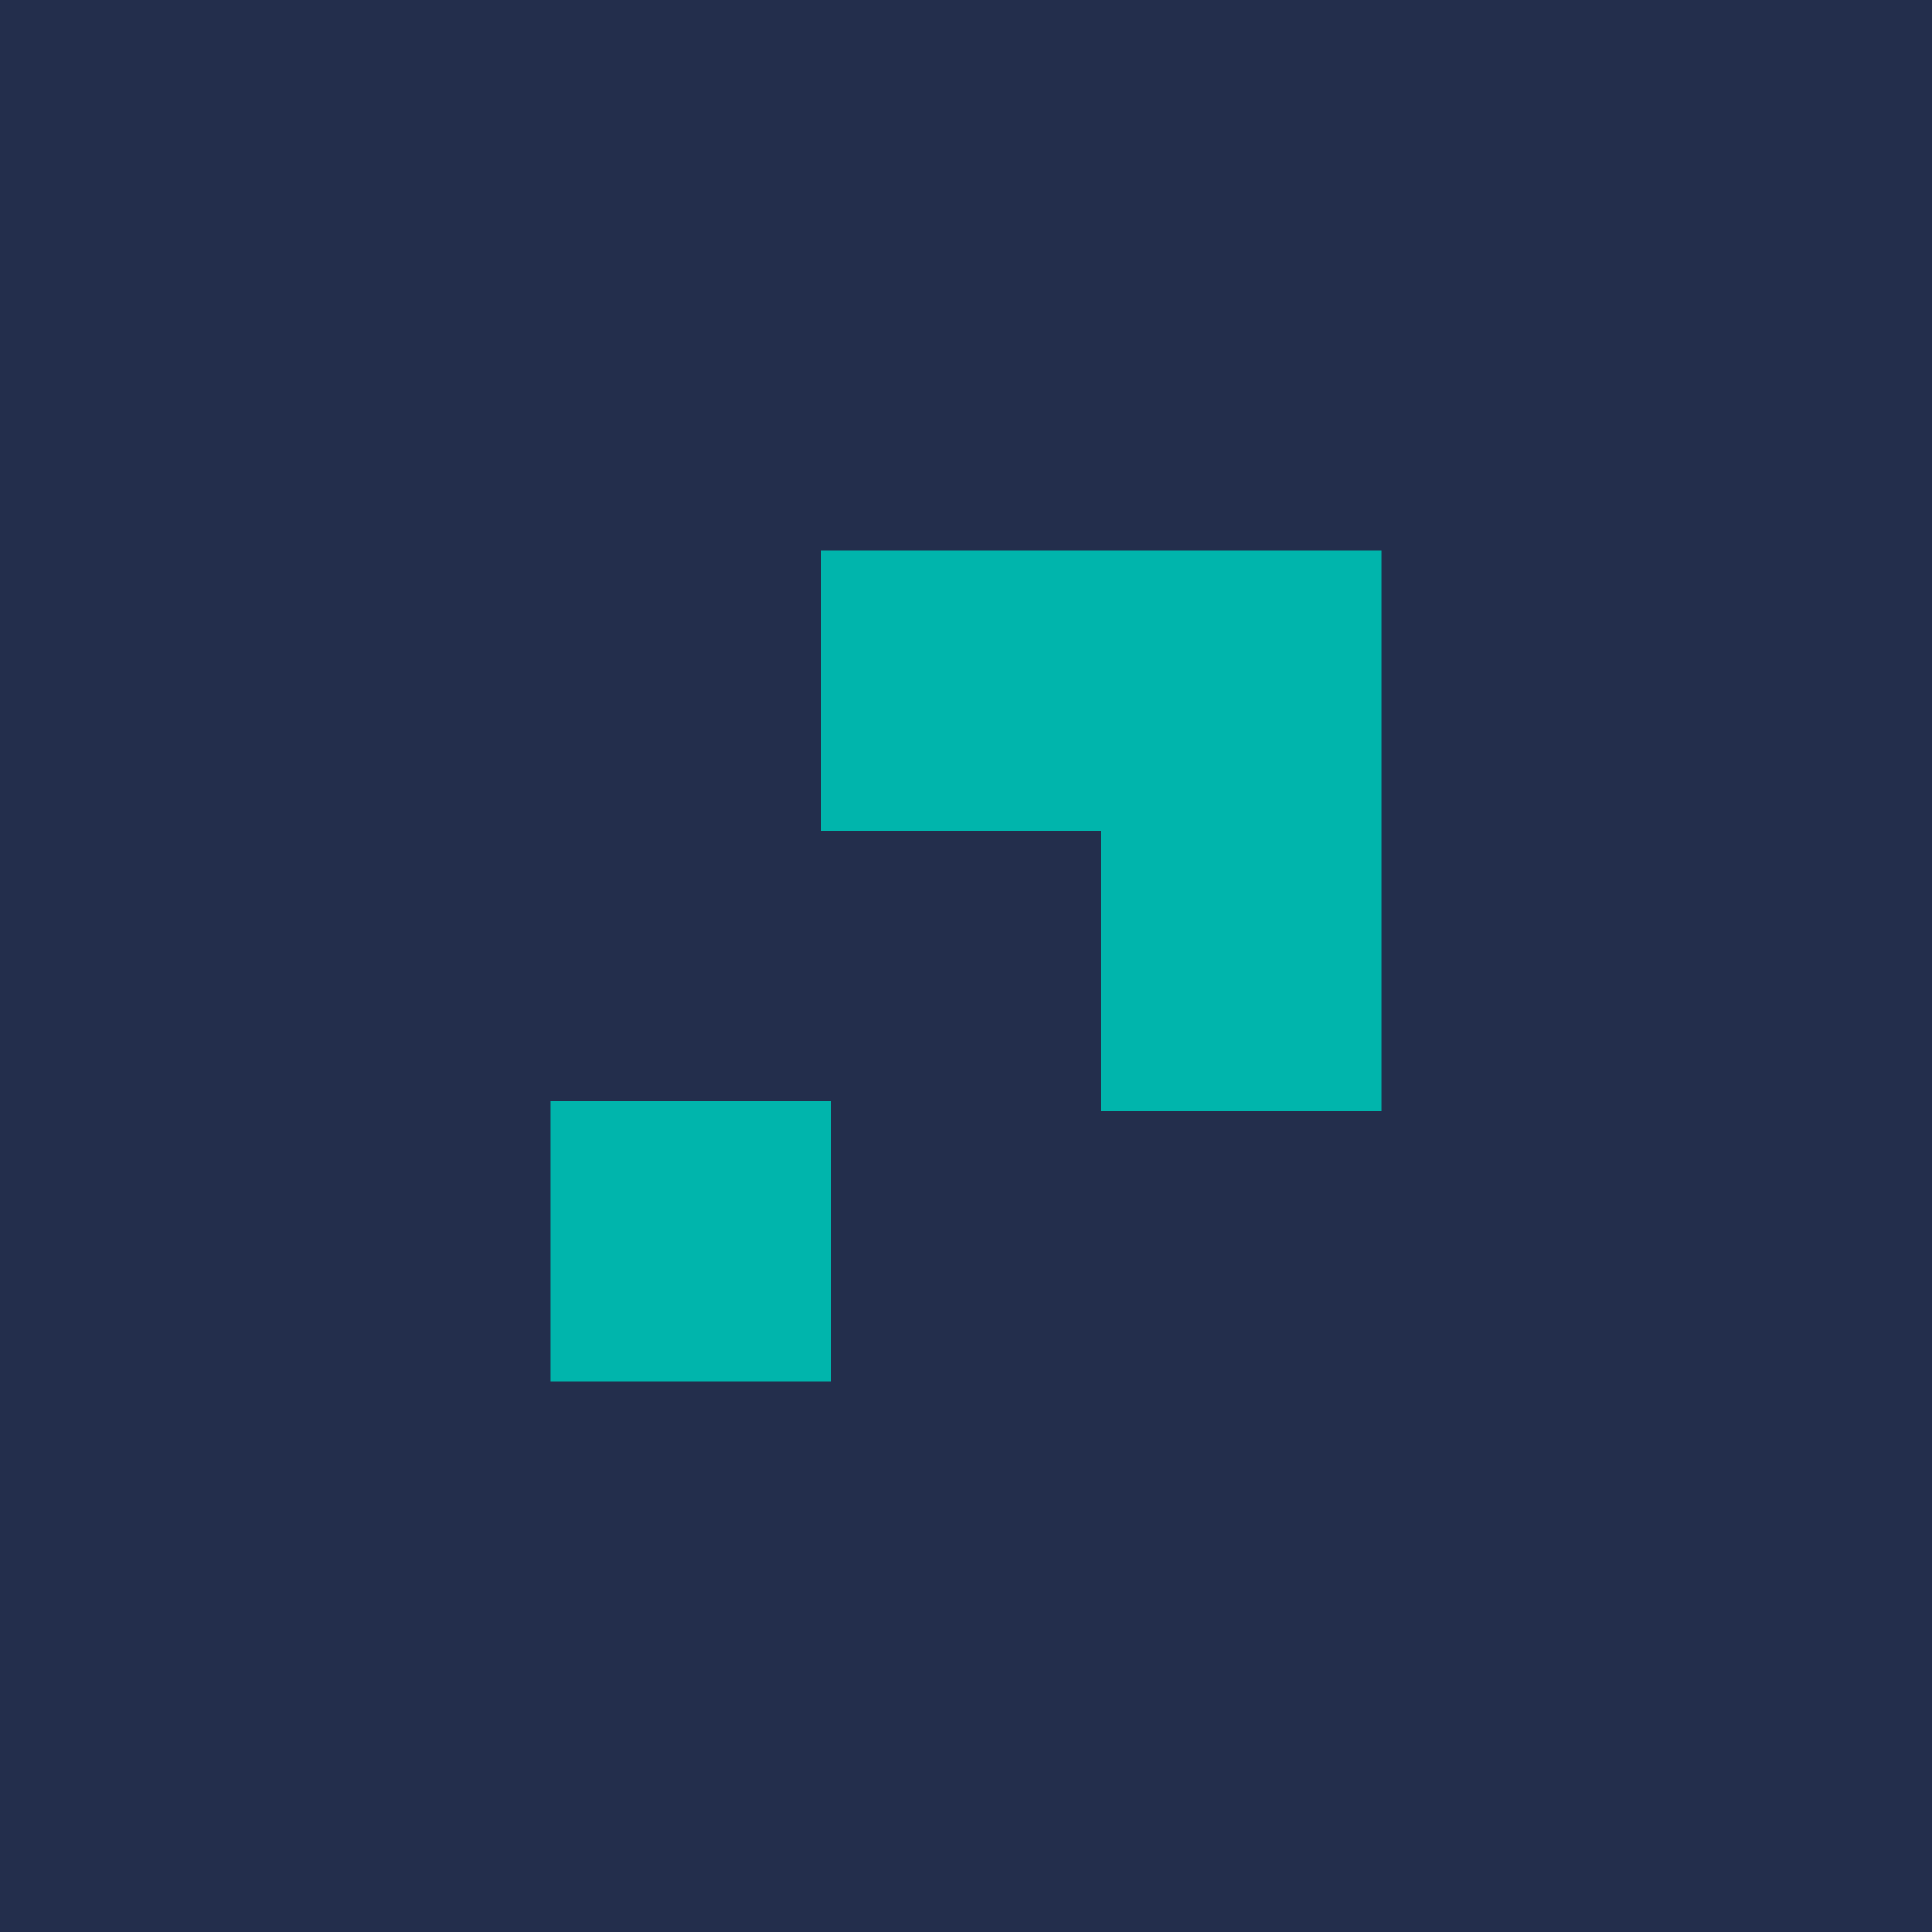
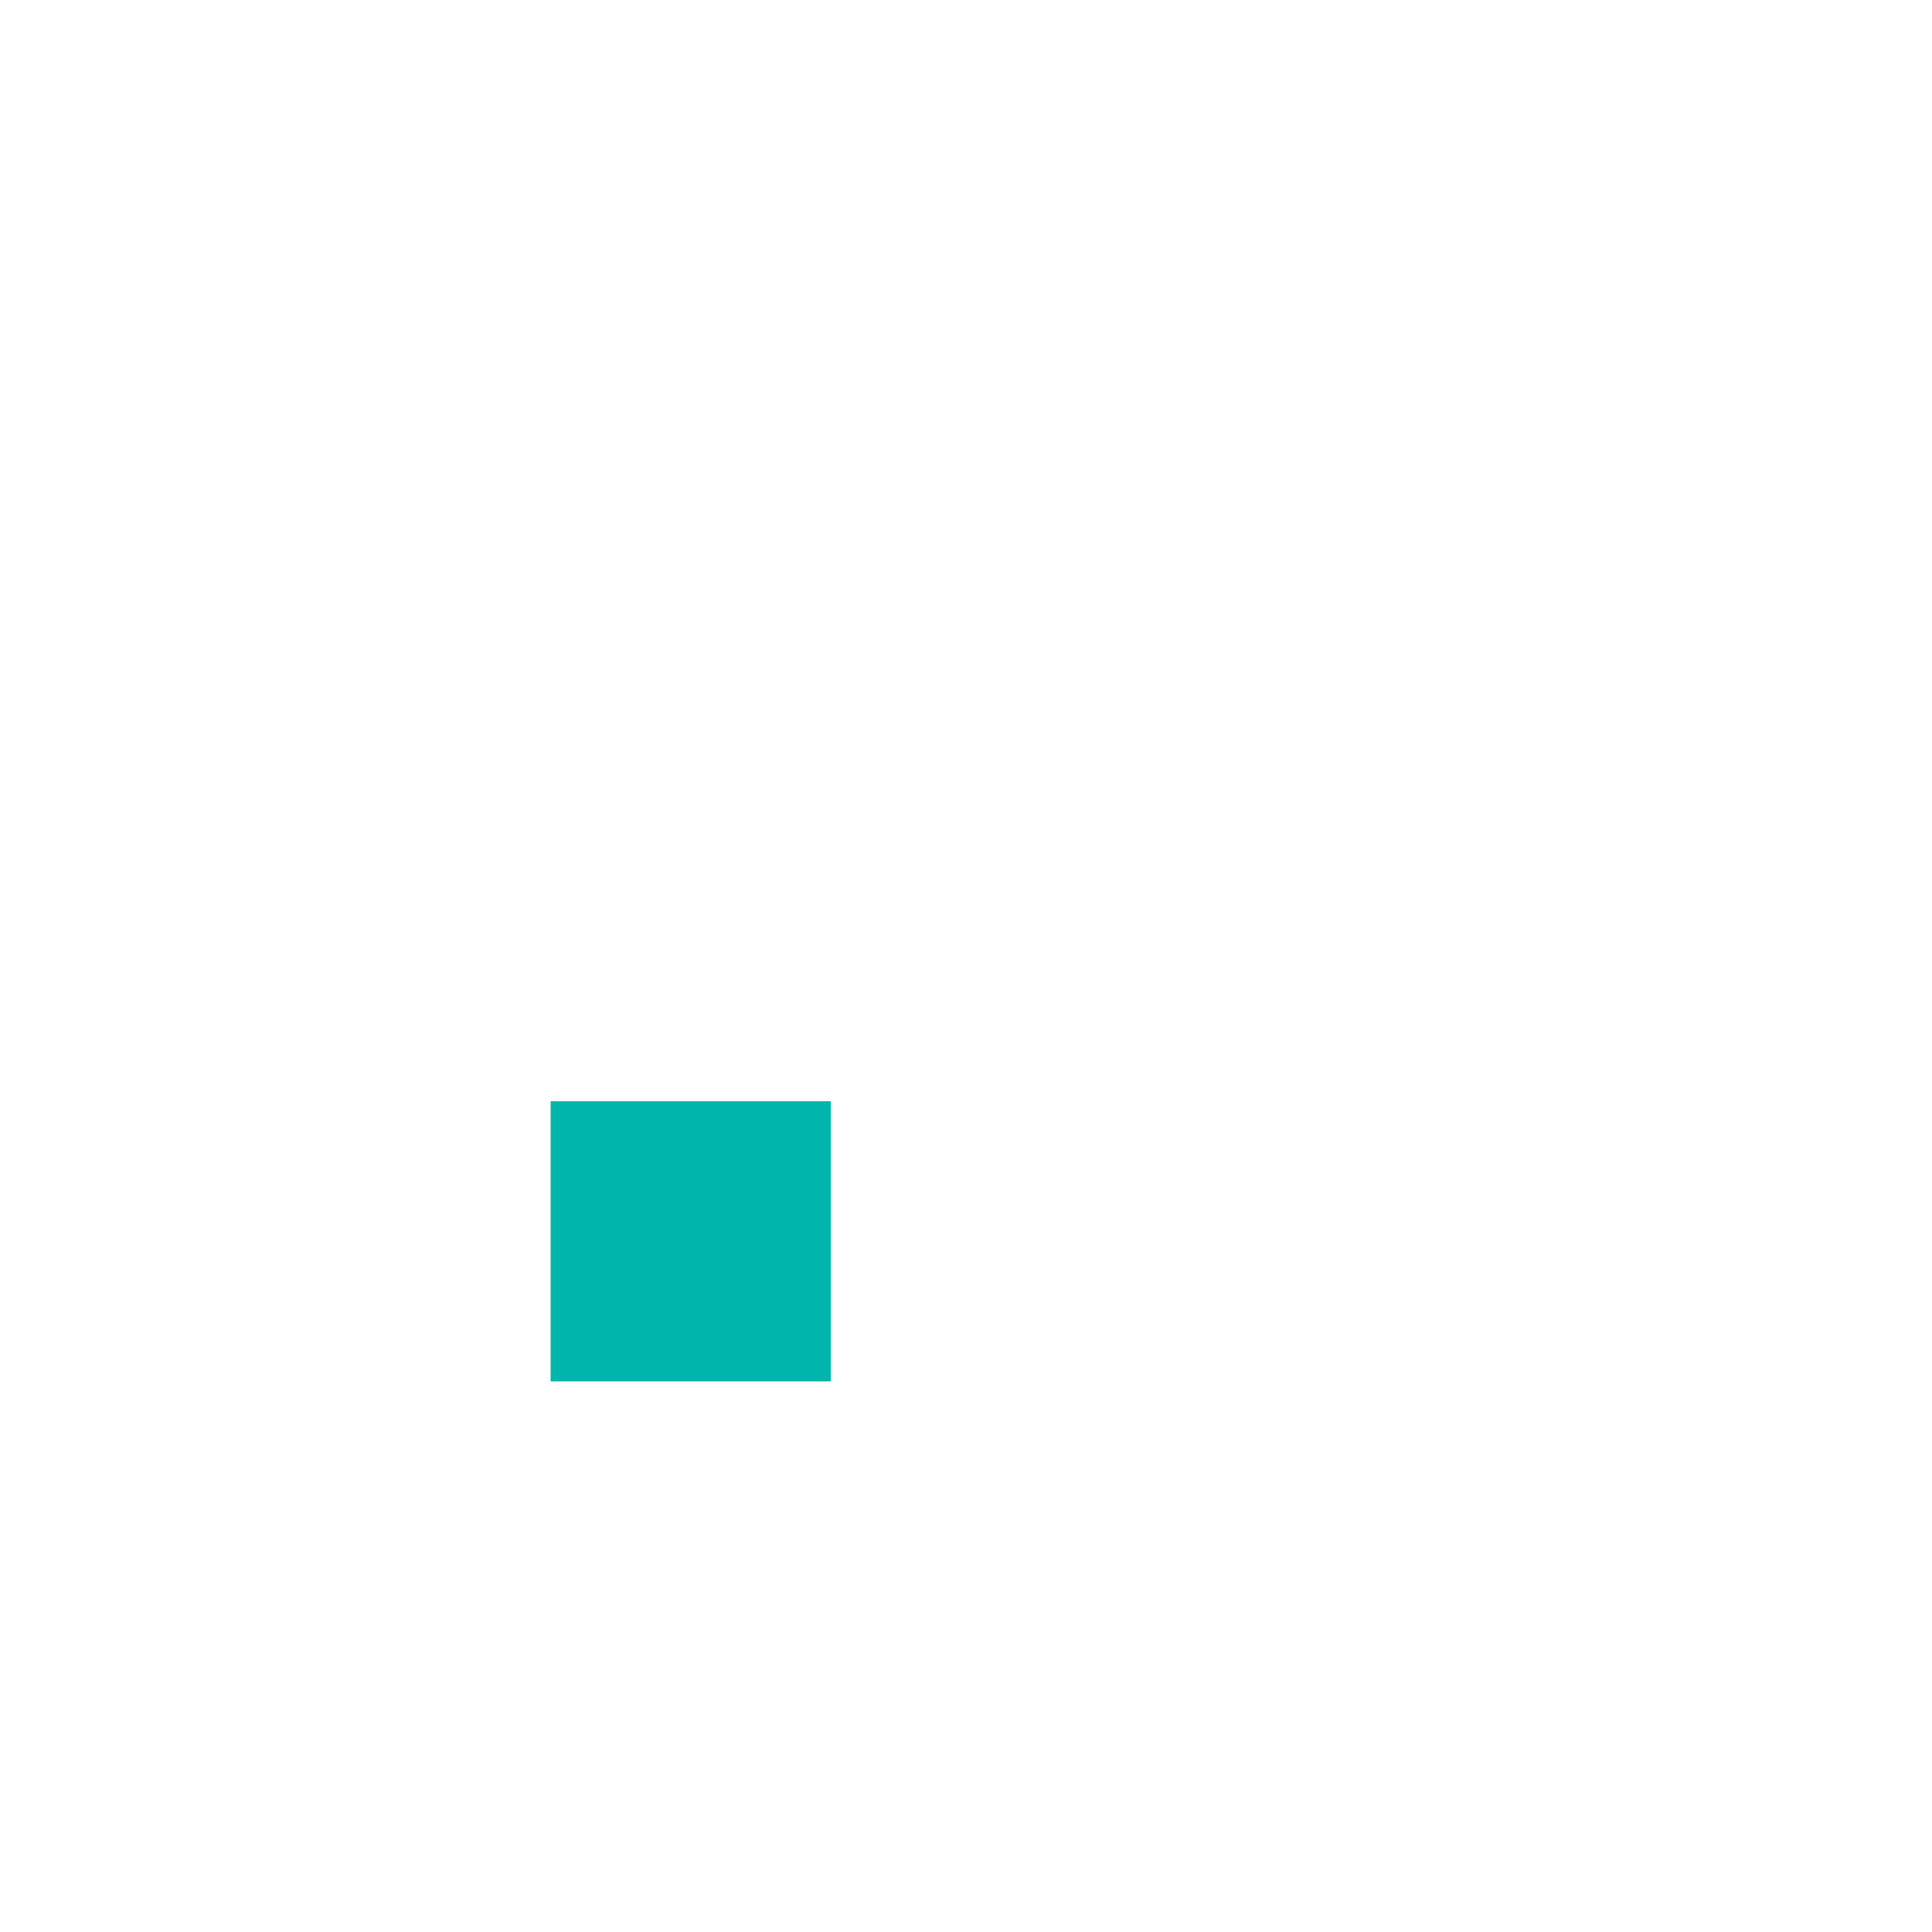
<svg xmlns="http://www.w3.org/2000/svg" clip-rule="evenodd" fill-rule="evenodd" stroke-linejoin="round" stroke-miterlimit="2" viewBox="0 0 1024 1024" width="2500" height="2500">
-   <path d="M0 0h1024v1024H0z" fill="#232e4c" stroke-width="5.12" />
  <g fill="#00b5ac">
    <path d="M291.84 583.68h148.48v148.48H291.84z" stroke-width="5.12" />
-     <path d="M583.68 440.32H435.2V291.84h296.96V588.8H583.68z" />
  </g>
</svg>